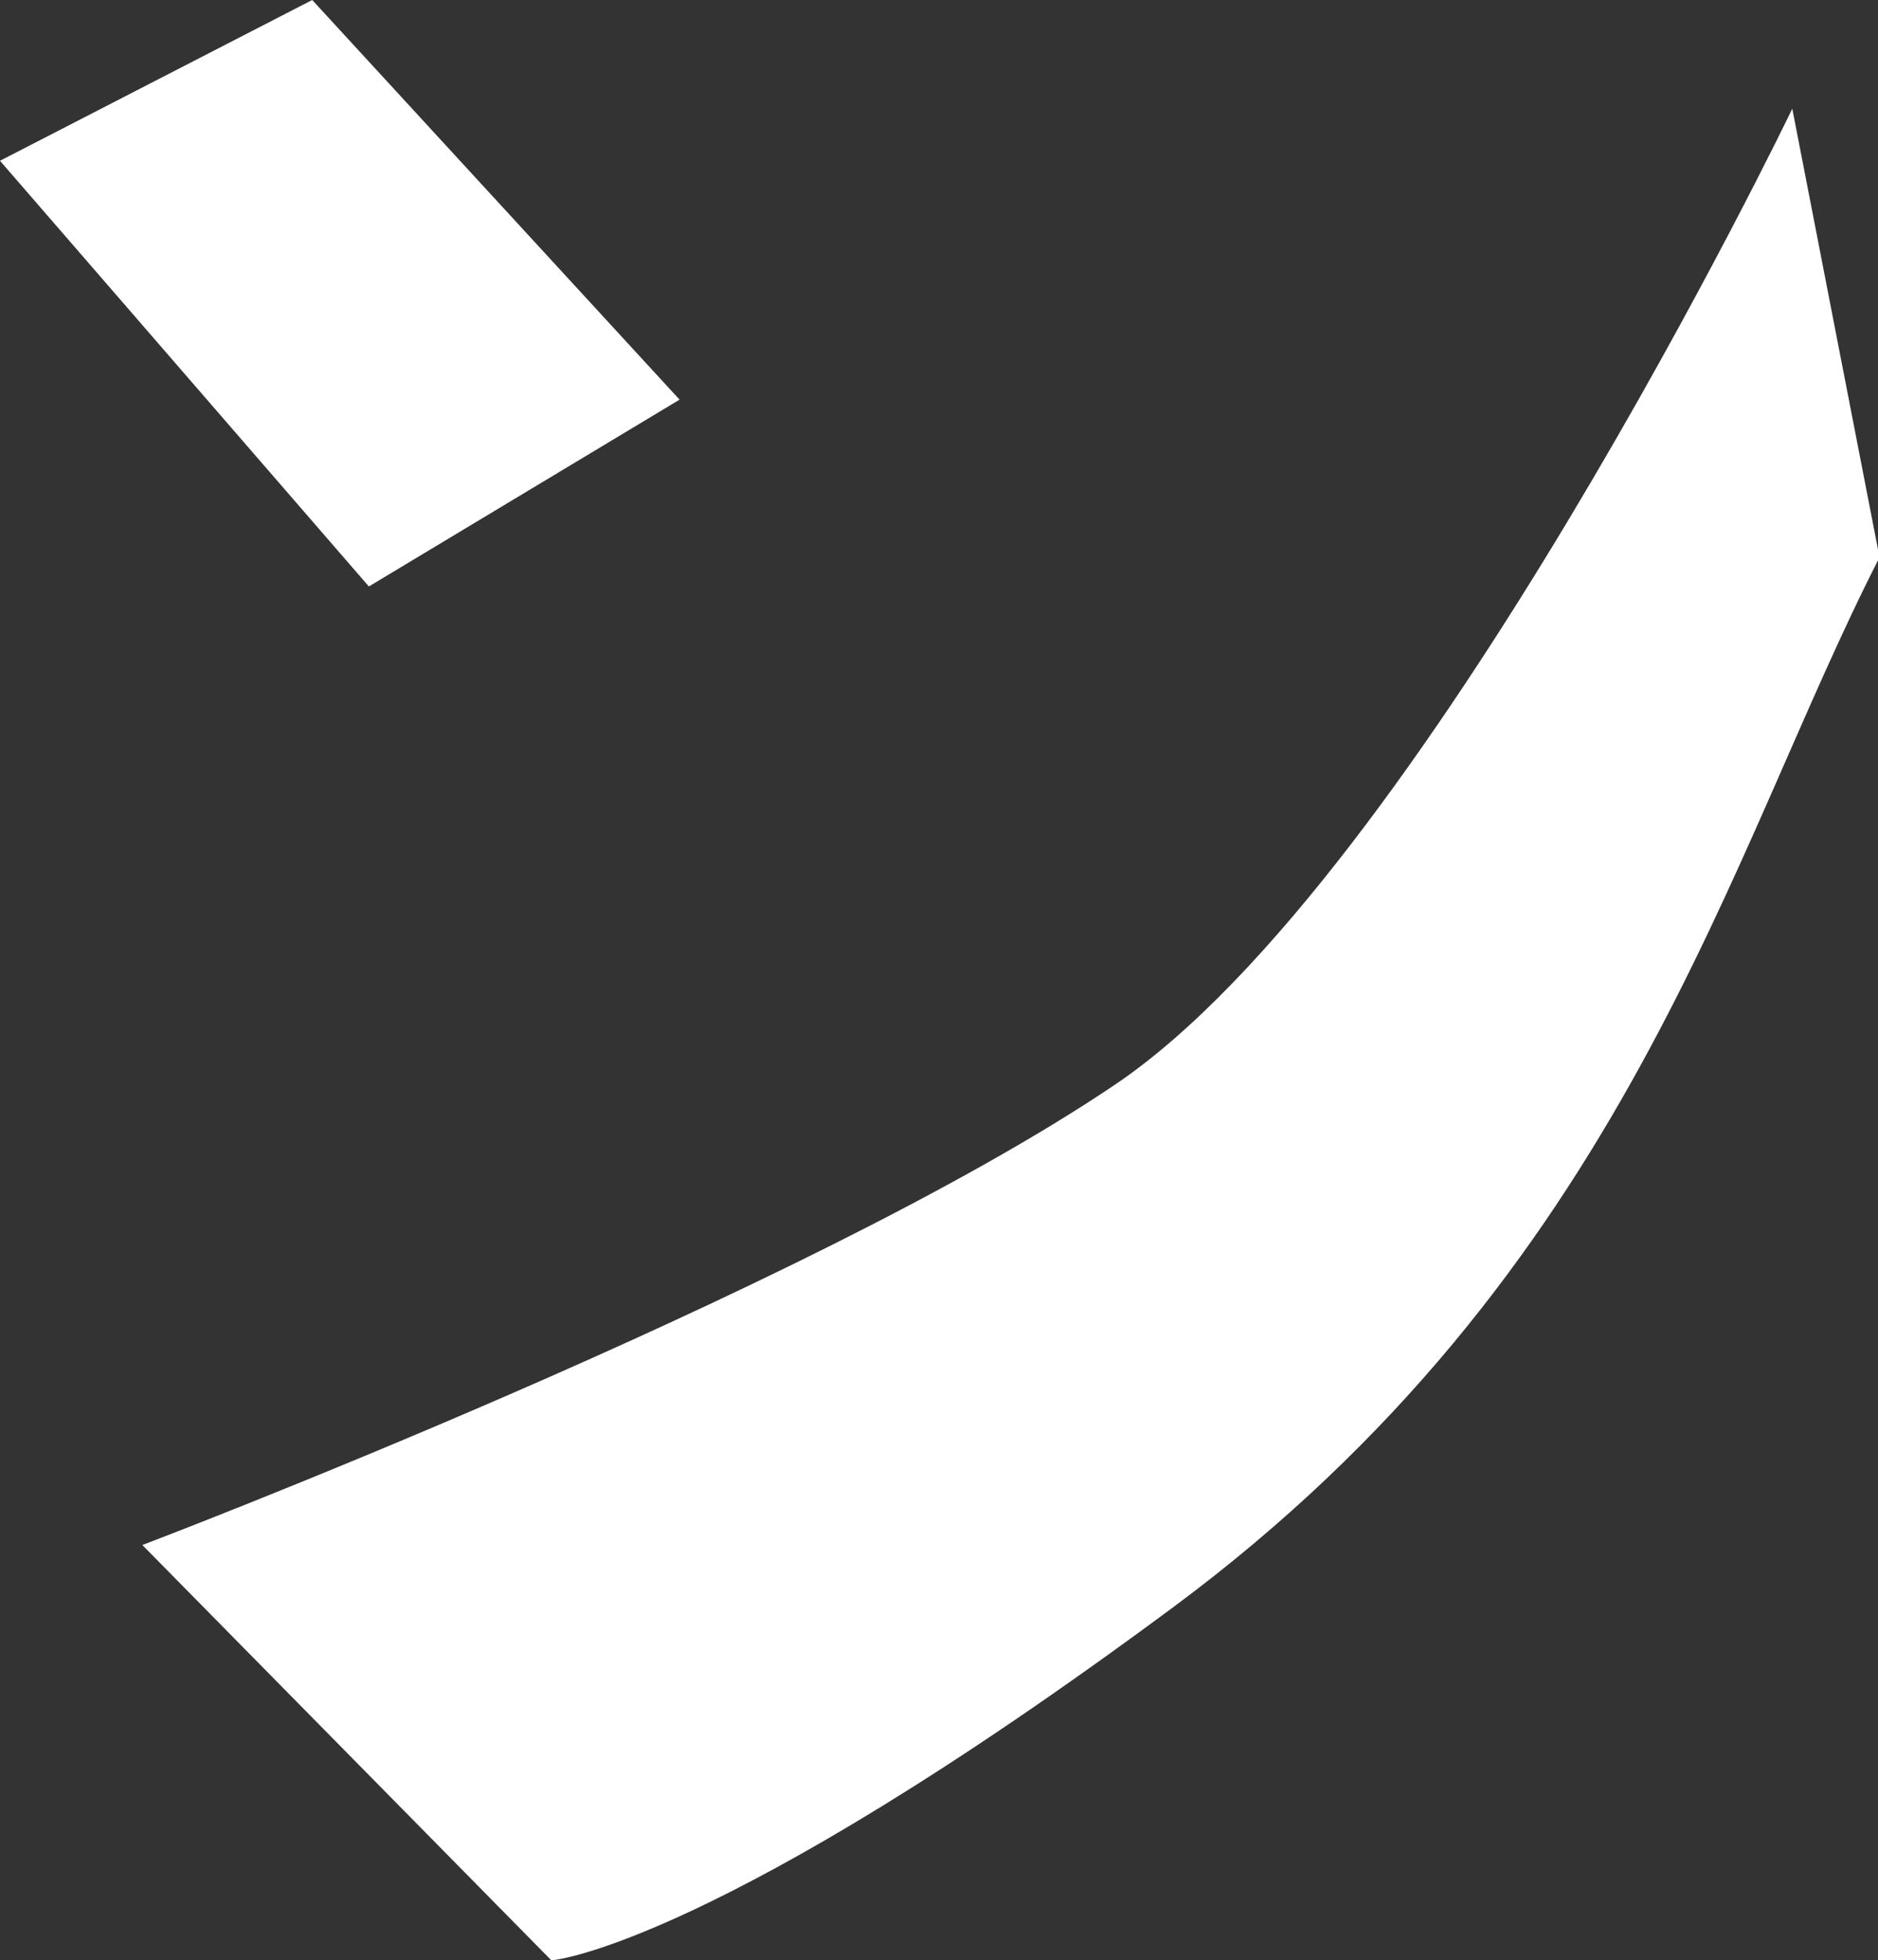
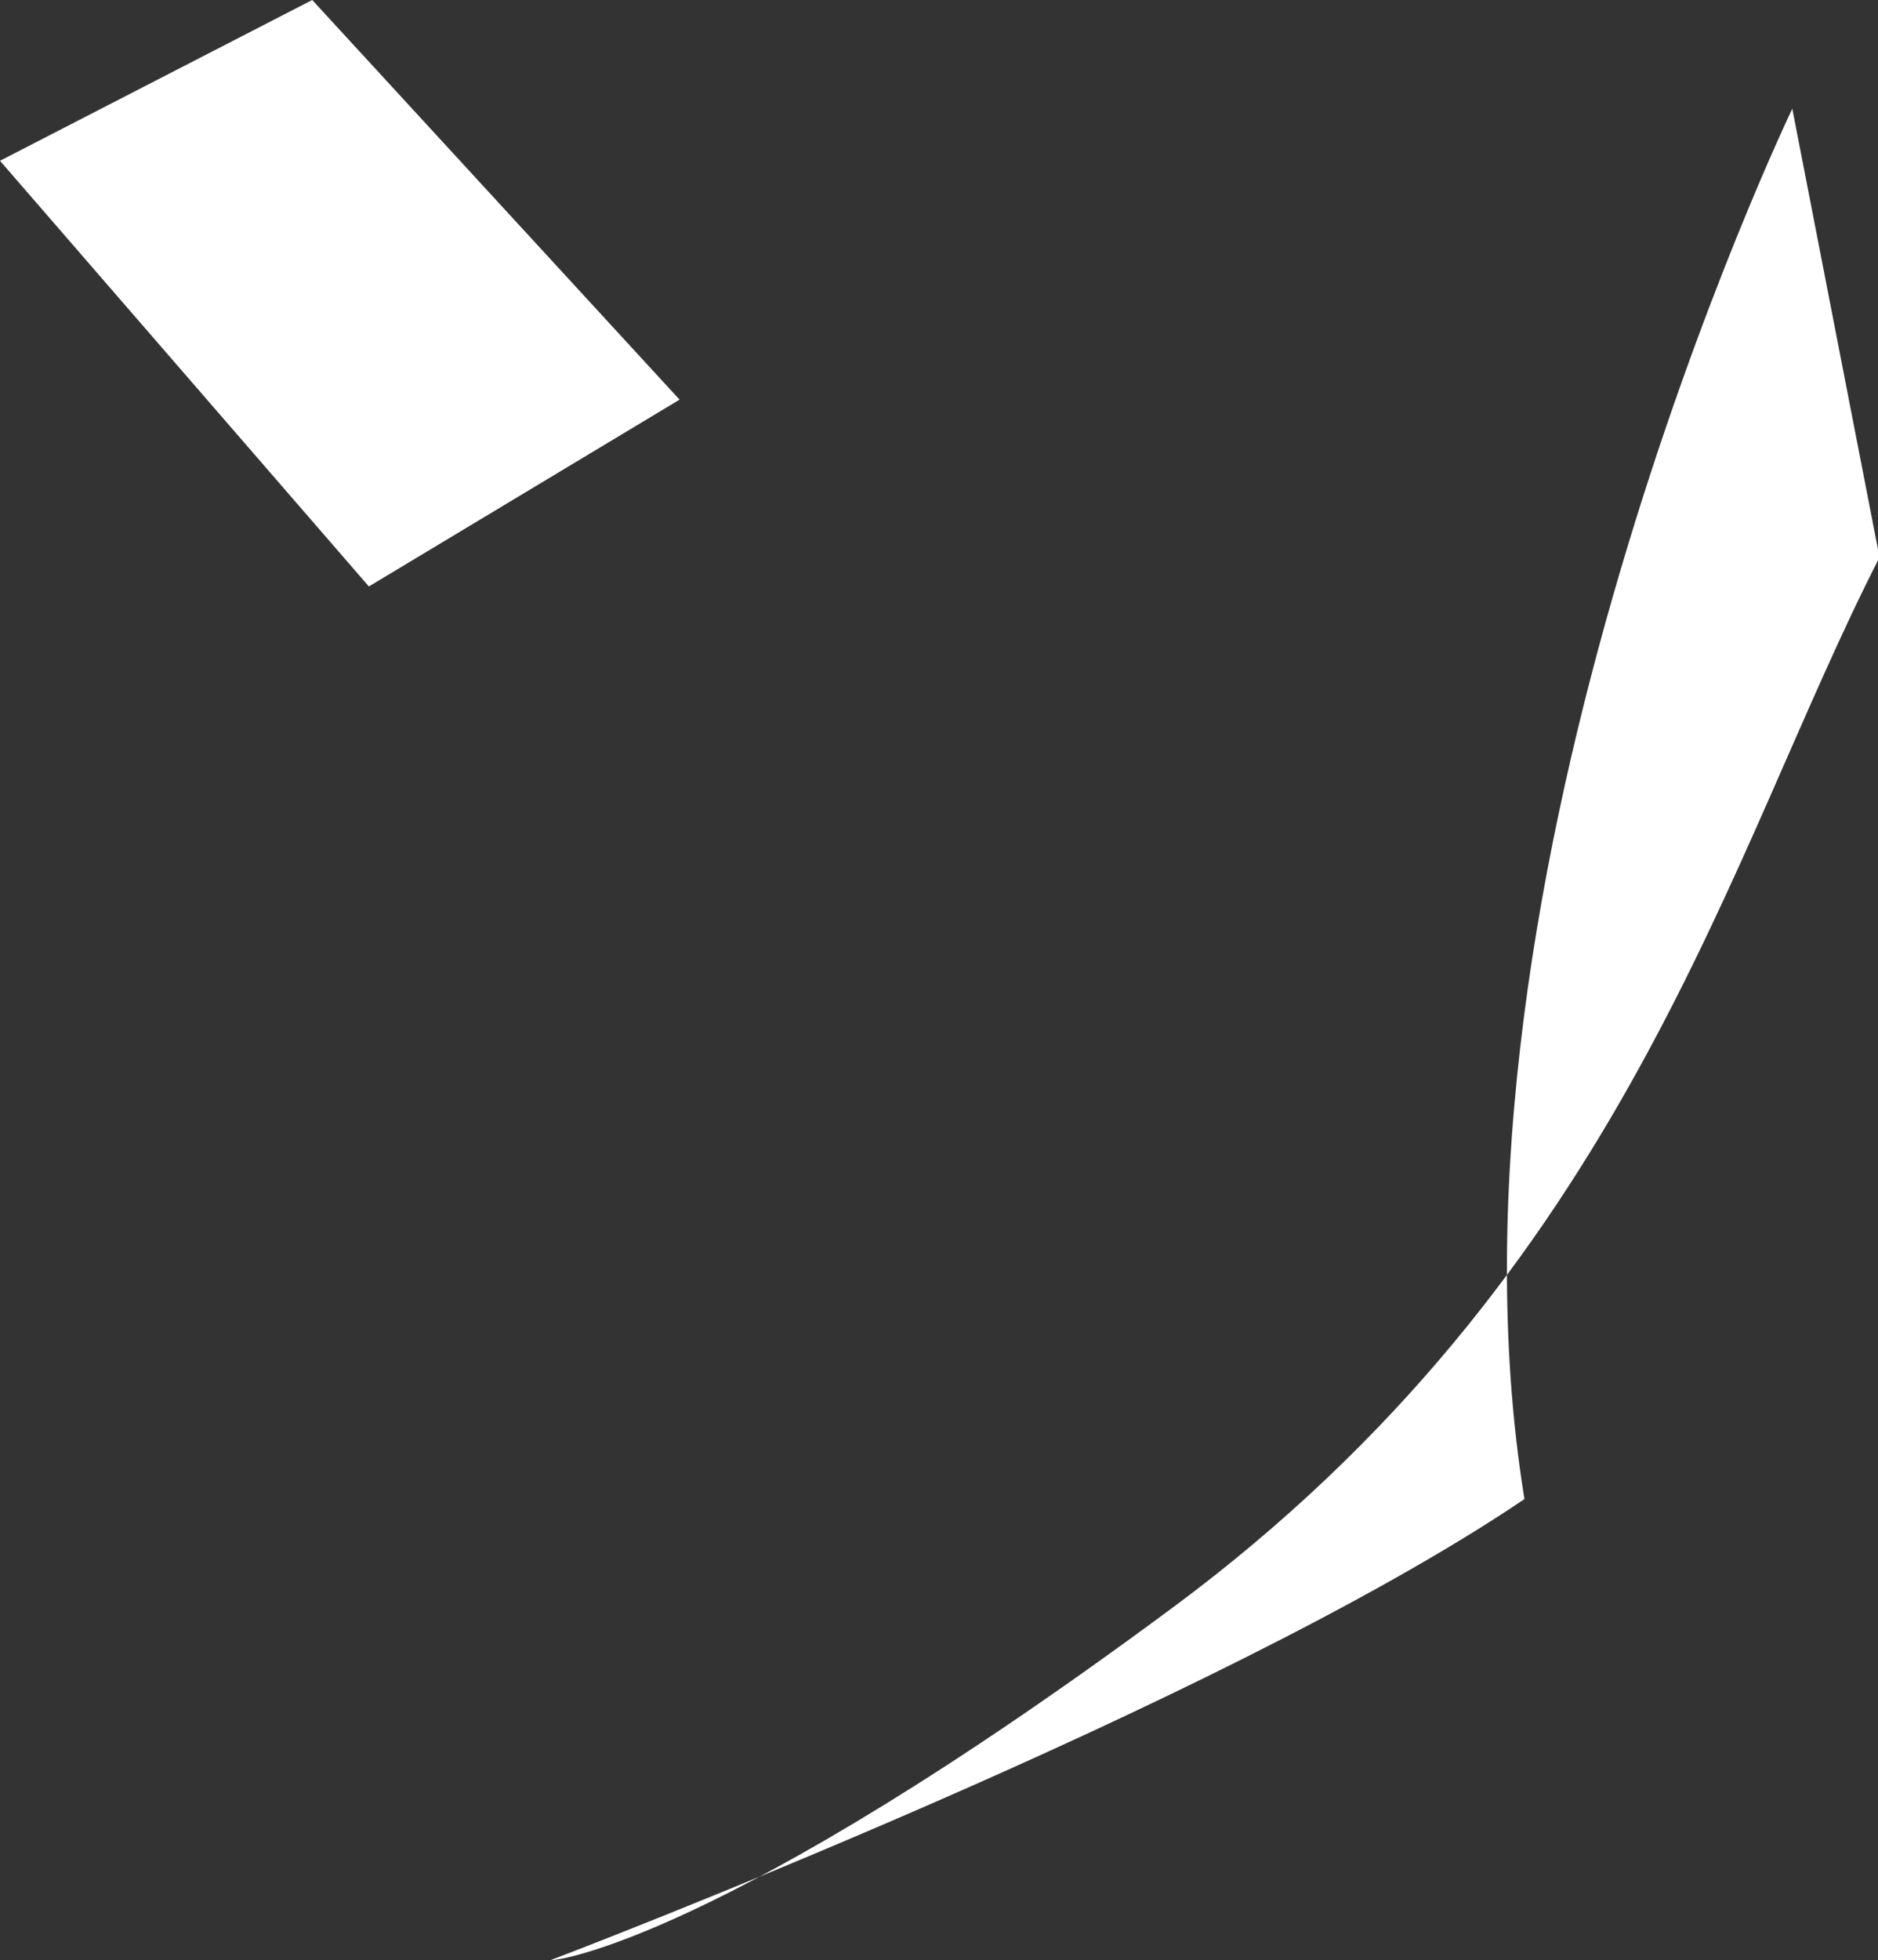
<svg xmlns="http://www.w3.org/2000/svg" viewBox="0 0 12.27 12.8">
  <rect x="0" y="0" width="12.27" height="12.8" fill="#333333" stroke="none" />
-   <path d="M2.41 3.83L0 1.05 2.04 0l2.4 2.61-2.03 1.22zM3.6 12.8L.93 10.09s4.35-1.65 6.36-3.01C9.3 5.72 11.71.71 11.71.71l.57 2.93c-.99 1.93-1.65 4.66-4.62 6.86s-4.04 2.3-4.04 2.3z" fill="#fff" stroke-width="0" />
+   <path d="M2.41 3.83L0 1.05 2.04 0l2.4 2.61-2.03 1.22zM3.6 12.8s4.35-1.65 6.36-3.01C9.3 5.72 11.71.71 11.71.71l.57 2.93c-.99 1.93-1.65 4.66-4.62 6.86s-4.04 2.3-4.04 2.3z" fill="#fff" stroke-width="0" />
</svg>